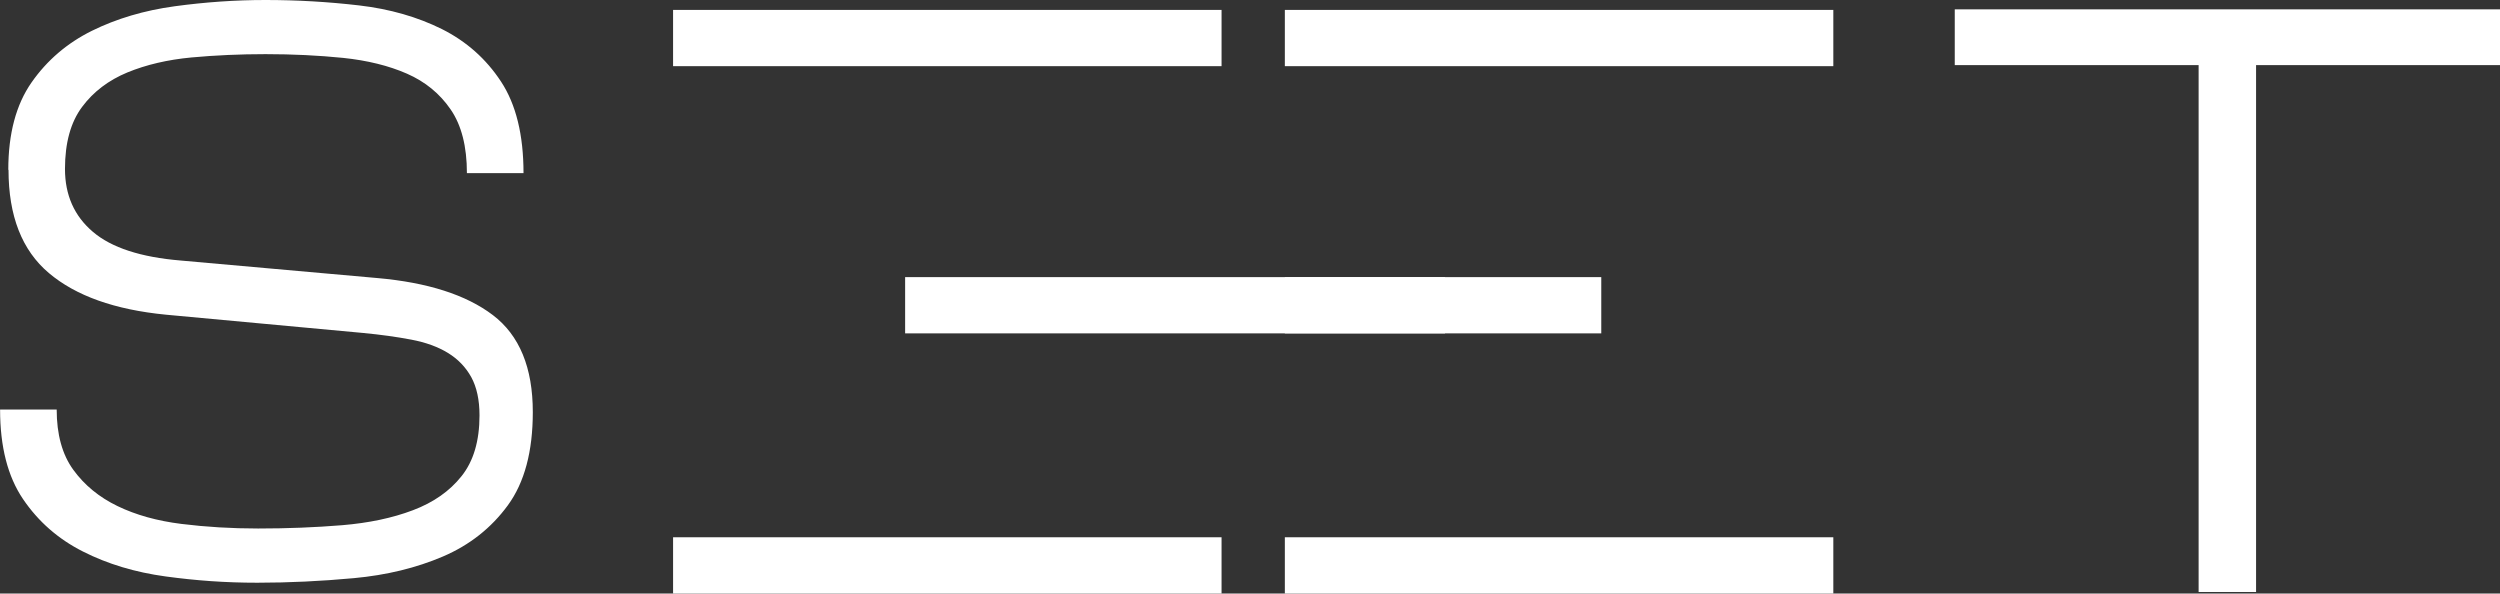
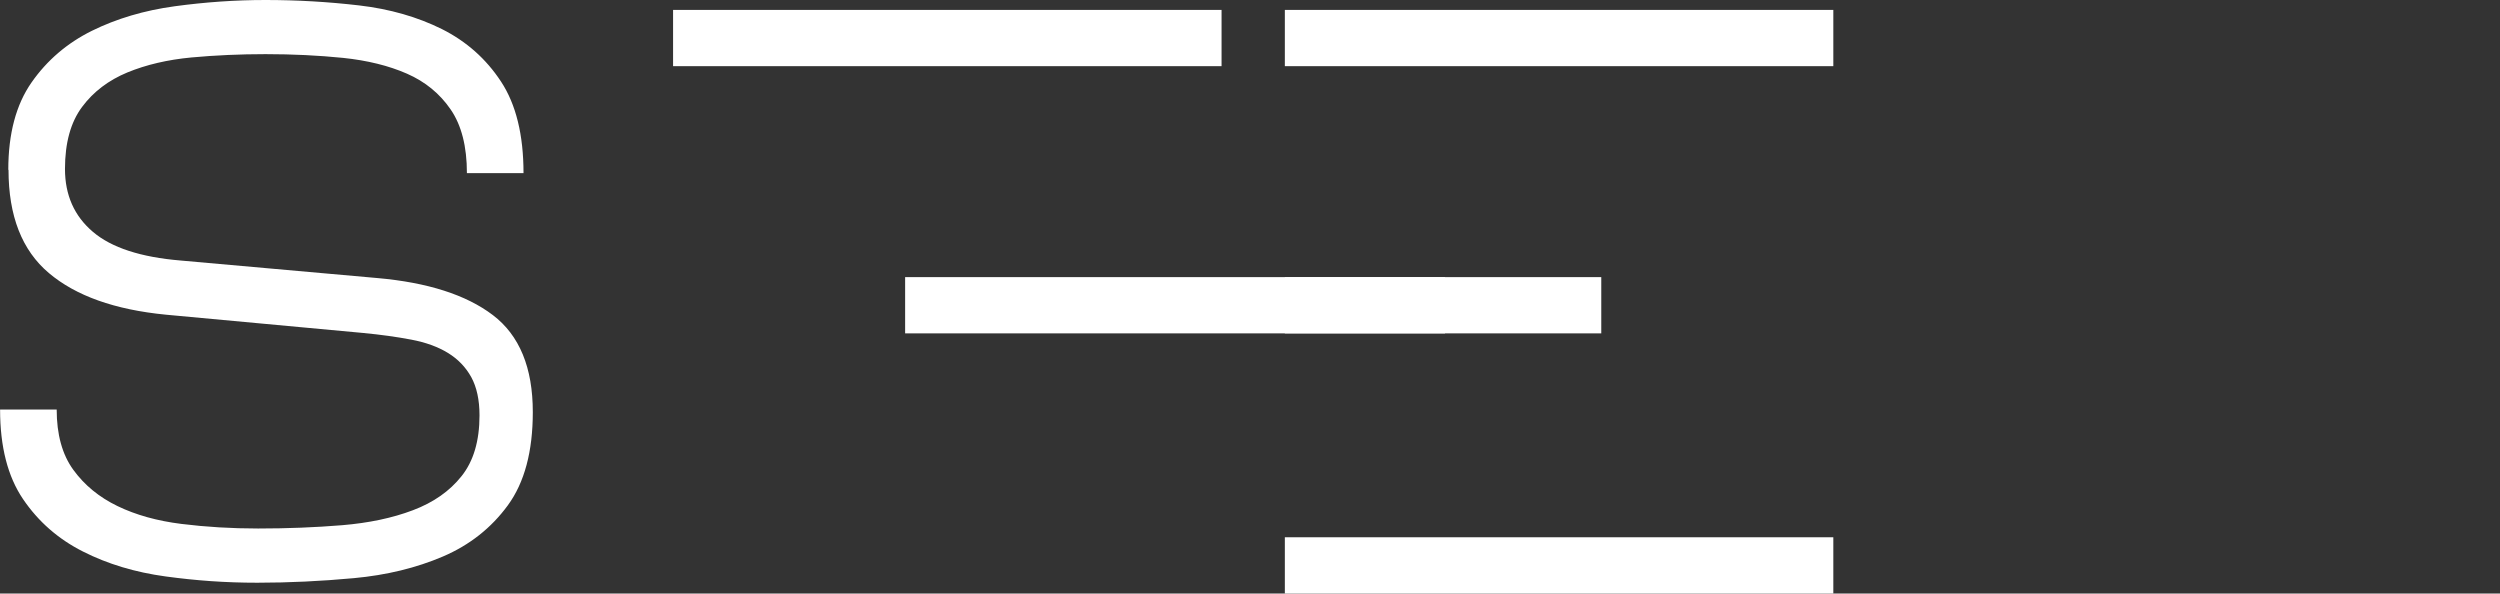
<svg xmlns="http://www.w3.org/2000/svg" id="Layer_2" data-name="Layer 2" viewBox="0 0 355.53 84.41">
  <rect x="0" y="0" width="355.53" height="84.41" fill="#333333" stroke="none" />
  <defs>
    <style>
      .cls-1 {
        fill: #fff;
      }
    </style>
  </defs>
  <g id="Layer_1-2" data-name="Layer 1">
    <g>
      <path class="cls-1" d="m1.18,24.15c0-5.13,1.1-9.27,3.31-12.43,2.21-3.16,5.07-5.6,8.58-7.34,3.51-1.73,7.44-2.9,11.78-3.49,4.34-.59,8.64-.89,12.9-.89,4.5,0,8.94.26,13.32.77,4.38.51,8.3,1.64,11.78,3.37,3.47,1.74,6.27,4.22,8.4,7.46,2.13,3.24,3.2,7.58,3.2,13.02h-8.05c0-3.79-.77-6.81-2.31-9.05-1.54-2.25-3.61-3.95-6.21-5.09-2.6-1.14-5.64-1.89-9.11-2.25-3.47-.35-7.14-.53-11.01-.53-3.63,0-7.14.16-10.53.47-3.4.32-6.43,1.03-9.11,2.13-2.68,1.11-4.84,2.74-6.45,4.91-1.62,2.17-2.43,5.11-2.43,8.82s1.32,6.69,3.97,8.94c2.64,2.25,6.81,3.61,12.49,4.08l27.93,2.49c7.18.63,12.67,2.39,16.46,5.27,3.79,2.88,5.68,7.48,5.68,13.79,0,5.6-1.18,10.02-3.55,13.26-2.37,3.24-5.45,5.66-9.23,7.28-3.79,1.62-8.01,2.65-12.67,3.08-4.66.43-9.23.65-13.73.65s-8.68-.3-13.02-.89c-4.34-.59-8.27-1.77-11.78-3.55-3.51-1.77-6.35-4.26-8.52-7.46-2.17-3.2-3.26-7.44-3.26-12.73h8.05c0,3.55.79,6.41,2.37,8.58,1.58,2.17,3.67,3.89,6.28,5.15,2.6,1.26,5.64,2.11,9.11,2.54,3.47.43,7.1.65,10.89.65,4.18,0,8.17-.16,11.95-.47,3.79-.32,7.14-1.02,10.06-2.13,2.92-1.1,5.23-2.72,6.92-4.85,1.7-2.13,2.55-5.01,2.55-8.64,0-2.21-.4-4.03-1.18-5.45-.79-1.42-1.89-2.56-3.31-3.43-1.42-.87-3.16-1.5-5.21-1.89-2.05-.39-4.34-.71-6.86-.95l-28.05-2.6c-7.26-.71-12.8-2.68-16.63-5.92-3.83-3.23-5.74-8.13-5.74-14.68" />
-       <polygon class="cls-1" points="355.53 1.33 355.53 9.26 320.84 9.26 320.84 84.19 312.67 84.19 312.67 9.26 277.99 9.26 277.99 1.33 355.53 1.33" />
      <rect class="cls-1" x="182.72" y="1.41" width="78" height="8" />
      <rect class="cls-1" x="182.72" y="39.41" width="45" height="8" />
      <rect class="cls-1" x="182.72" y="76.41" width="78" height="8" />
      <rect class="cls-1" x="95.72" y="1.41" width="78" height="8" />
      <rect class="cls-1" x="128.72" y="39.41" width="76.78" height="8" />
-       <rect class="cls-1" x="95.72" y="76.41" width="78" height="8" />
    </g>
  </g>
</svg>